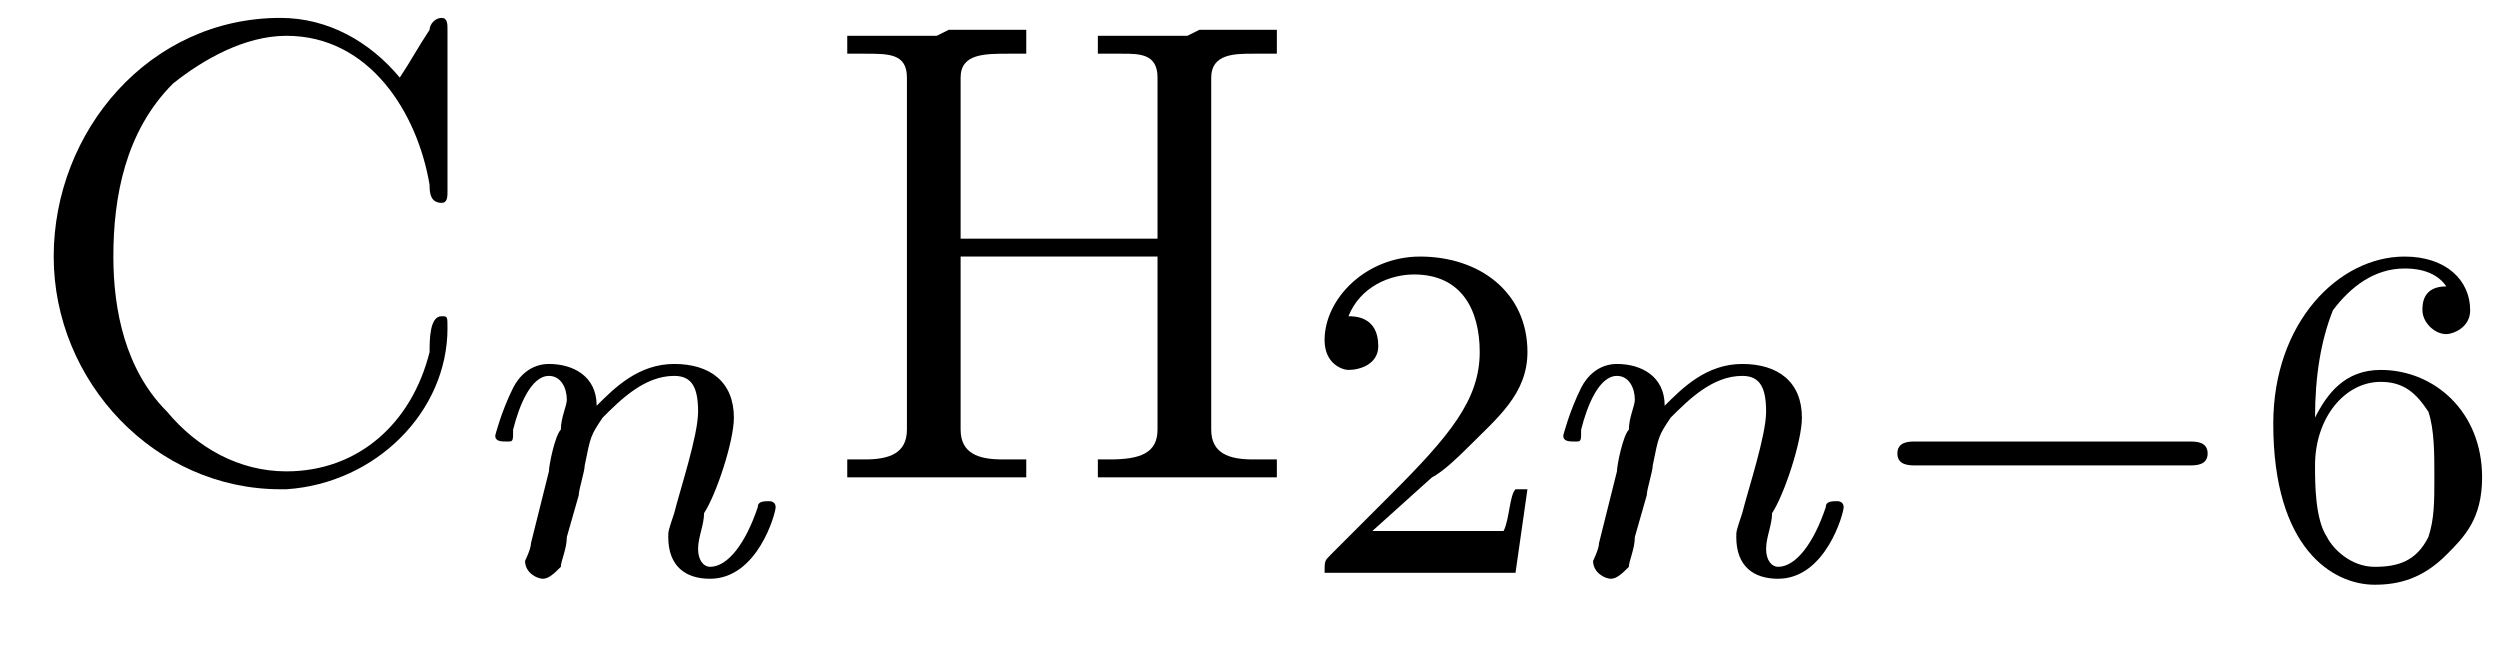
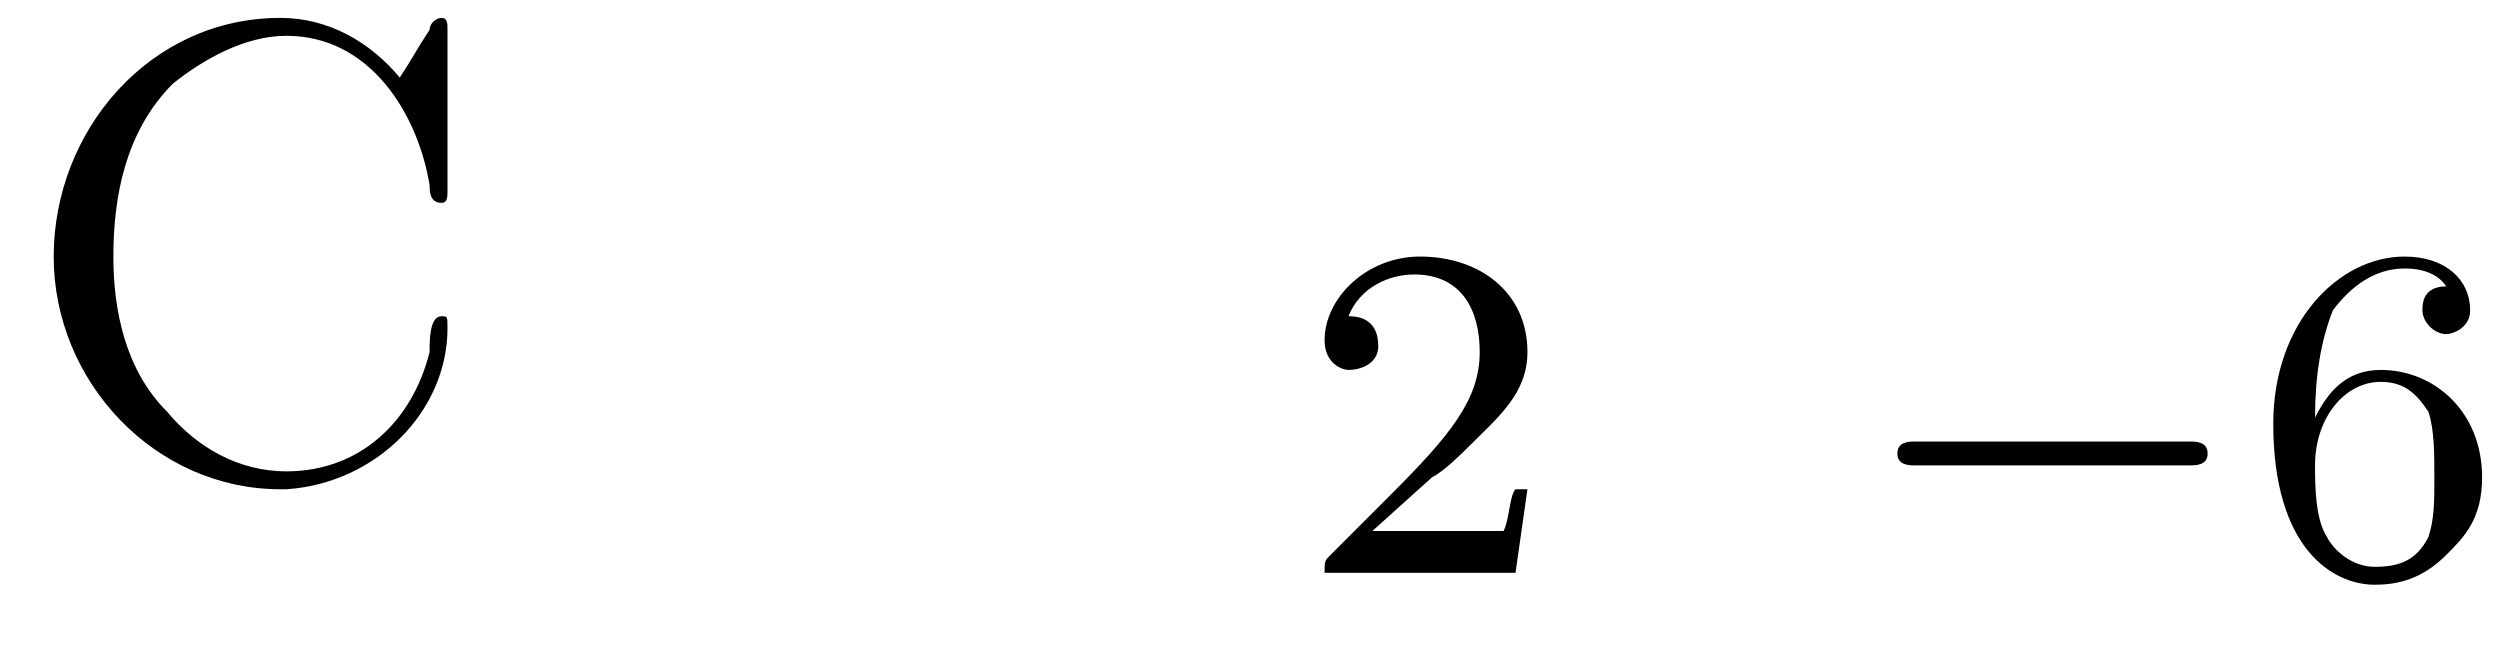
<svg xmlns="http://www.w3.org/2000/svg" xmlns:xlink="http://www.w3.org/1999/xlink" height="11.0pt" version="1.1" viewBox="23.9 3.0 41.9 11.0" width="41.9pt">
  <defs>
    <path d="M5.6 -1.8C5.7 -1.8 5.9 -1.8 5.9 -2S5.7 -2.2 5.6 -2.2H1C0.9 -2.2 0.7 -2.2 0.7 -2S0.9 -1.8 1 -1.8H5.6Z" id="g0-0" />
    <path d="M0.1 -2.7V-2.1H3V-2.7H0.1Z" id="g3-45" />
    <path d="M6.4 -6.7C5.9 -7.3 5.2 -7.7 4.4 -7.7C2.2 -7.7 0.6 -5.8 0.6 -3.7C0.6 -1.6 2.3 0.2 4.4 0.2H4.5C6 0.1 7.2 -1.1 7.2 -2.5C7.2 -2.7 7.2 -2.7 7.1 -2.7C6.9 -2.7 6.9 -2.3 6.9 -2.1C6.6 -0.9 5.7 -0.1 4.5 -0.1C3.7 -0.1 3 -0.5 2.5 -1.1C1.8 -1.8 1.6 -2.8 1.6 -3.7C1.6 -4.7 1.8 -5.8 2.6 -6.6C3.1 -7 3.8 -7.4 4.5 -7.4C5.9 -7.4 6.7 -6.1 6.9 -4.9C6.9 -4.8 6.9 -4.6 7.1 -4.6C7.2 -4.6 7.2 -4.7 7.2 -4.8V-7.5C7.2 -7.6 7.2 -7.7 7.1 -7.7S6.9 -7.6 6.9 -7.5C6.7 -7.2 6.6 -7 6.4 -6.7Z" id="g3-67" />
-     <path d="M0.5 -7.4V-7.1H0.8C1.2 -7.1 1.5 -7.1 1.5 -6.7C1.5 -6.6 1.5 -6.6 1.5 -6.5V-0.8C1.5 -0.4 1.2 -0.3 0.8 -0.3C0.7 -0.3 0.6 -0.3 0.5 -0.3V-0H1.7L2 -0H3.5V-0.3C3.3 -0.3 3.2 -0.3 3.1 -0.3C2.7 -0.3 2.4 -0.4 2.4 -0.8V-3.7H5.7V-0.8C5.7 -0.4 5.4 -0.3 4.9 -0.3H4.7V-0H5.9L6.2 -0H7.7V-0.3C7.5 -0.3 7.4 -0.3 7.3 -0.3C6.9 -0.3 6.6 -0.4 6.6 -0.8C6.6 -0.8 6.6 -0.9 6.6 -1V-6.7C6.6 -7.1 7 -7.1 7.3 -7.1C7.4 -7.1 7.5 -7.1 7.7 -7.1V-7.5H6.4L6.2 -7.4H4.7V-7.1C4.8 -7.1 4.9 -7.1 5.1 -7.1C5.4 -7.1 5.7 -7.1 5.7 -6.7V-4H2.4V-6.7C2.4 -7.1 2.8 -7.1 3.2 -7.1H3.5V-7.5H2.2L2 -7.4H0.5Z" id="g3-72" />
-     <path d="M1.6 -1.3C1.6 -1.4 1.7 -1.7 1.7 -1.8C1.8 -2.3 1.8 -2.3 2 -2.6C2.3 -2.9 2.7 -3.3 3.2 -3.3C3.5 -3.3 3.6 -3.1 3.6 -2.7C3.6 -2.3 3.3 -1.4 3.2 -1C3.1 -0.7 3.1 -0.7 3.1 -0.6C3.1 -0.1 3.4 0.1 3.8 0.1C4.6 0.1 4.9 -1 4.9 -1.1C4.9 -1.2 4.8 -1.2 4.8 -1.2C4.7 -1.2 4.6 -1.2 4.6 -1.1C4.4 -0.5 4.1 -0.1 3.8 -0.1C3.7 -0.1 3.6 -0.2 3.6 -0.4S3.7 -0.8 3.7 -1C3.9 -1.3 4.2 -2.2 4.2 -2.6C4.2 -3.2 3.8 -3.5 3.2 -3.5C2.6 -3.5 2.2 -3.1 1.9 -2.8C1.9 -3.3 1.5 -3.5 1.1 -3.5C0.8 -3.5 0.6 -3.3 0.5 -3.1C0.3 -2.7 0.2 -2.3 0.2 -2.3C0.2 -2.2 0.3 -2.2 0.4 -2.2C0.5 -2.2 0.5 -2.2 0.5 -2.4C0.6 -2.8 0.8 -3.3 1.1 -3.3C1.3 -3.3 1.4 -3.1 1.4 -2.9C1.4 -2.8 1.3 -2.6 1.3 -2.4C1.2 -2.3 1.1 -1.8 1.1 -1.7L0.8 -0.5C0.8 -0.4 0.7 -0.2 0.7 -0.2C0.7 0 0.9 0.1 1 0.1C1.1 0.1 1.2 -0 1.3 -0.1C1.3 -0.2 1.4 -0.4 1.4 -0.6L1.6 -1.3Z" id="g1-110" />
    <path d="M2.2 -1.6C2.4 -1.7 2.7 -2 2.8 -2.1C3.3 -2.6 3.8 -3 3.8 -3.7C3.8 -4.7 3 -5.3 2 -5.3C1.1 -5.3 0.4 -4.6 0.4 -3.9C0.4 -3.5 0.7 -3.4 0.8 -3.4C1 -3.4 1.3 -3.5 1.3 -3.8C1.3 -4.3 0.9 -4.3 0.8 -4.3C1 -4.8 1.5 -5 1.9 -5C2.7 -5 3 -4.4 3 -3.7C3 -2.9 2.5 -2.3 1.5 -1.3L0.5 -0.3C0.4 -0.2 0.4 -0.2 0.4 0H3.6L3.8 -1.4H3.6C3.5 -1.3 3.5 -0.9 3.4 -0.7C3.3 -0.7 2.7 -0.7 2.6 -0.7H1.2L2.2 -1.6Z" id="g2-50" />
    <path d="M1.1 -2.6C1.1 -3.3 1.2 -3.9 1.4 -4.4C1.7 -4.8 2.1 -5.1 2.6 -5.1C2.7 -5.1 3.1 -5.1 3.3 -4.8C2.9 -4.8 2.9 -4.5 2.9 -4.4C2.9 -4.2 3.1 -4 3.3 -4C3.4 -4 3.7 -4.1 3.7 -4.4C3.7 -4.9 3.3 -5.3 2.6 -5.3C1.5 -5.3 0.4 -4.2 0.4 -2.5C0.4 -0.4 1.4 0.2 2.1 0.2C2.5 0.2 2.9 0.1 3.3 -0.3C3.6 -0.6 3.9 -0.9 3.9 -1.6C3.9 -2.7 3.1 -3.4 2.2 -3.4C1.6 -3.4 1.3 -3 1.1 -2.6ZM2.1 -0.1C1.7 -0.1 1.4 -0.4 1.3 -0.6C1.1 -0.9 1.1 -1.5 1.1 -1.8C1.1 -2.6 1.6 -3.2 2.2 -3.2C2.6 -3.2 2.8 -3 3 -2.7C3.1 -2.4 3.1 -2 3.1 -1.6S3.1 -0.9 3 -0.6C2.8 -0.2 2.5 -0.1 2.1 -0.1Z" id="g2-54" />
  </defs>
  <g id="page1">
    <use x="24.2" xlink:href="#g3-67" y="11" />
    <use x="32" xlink:href="#g1-110" y="12.6" />
    <use x="37.6" xlink:href="#g3-72" y="11" />
    <use x="45.7" xlink:href="#g2-50" y="12.6" />
    <use x="49.9" xlink:href="#g1-110" y="12.6" />
    <use x="55" xlink:href="#g0-0" y="12.6" />
    <use x="61.6" xlink:href="#g2-54" y="12.6" />
  </g>
</svg>